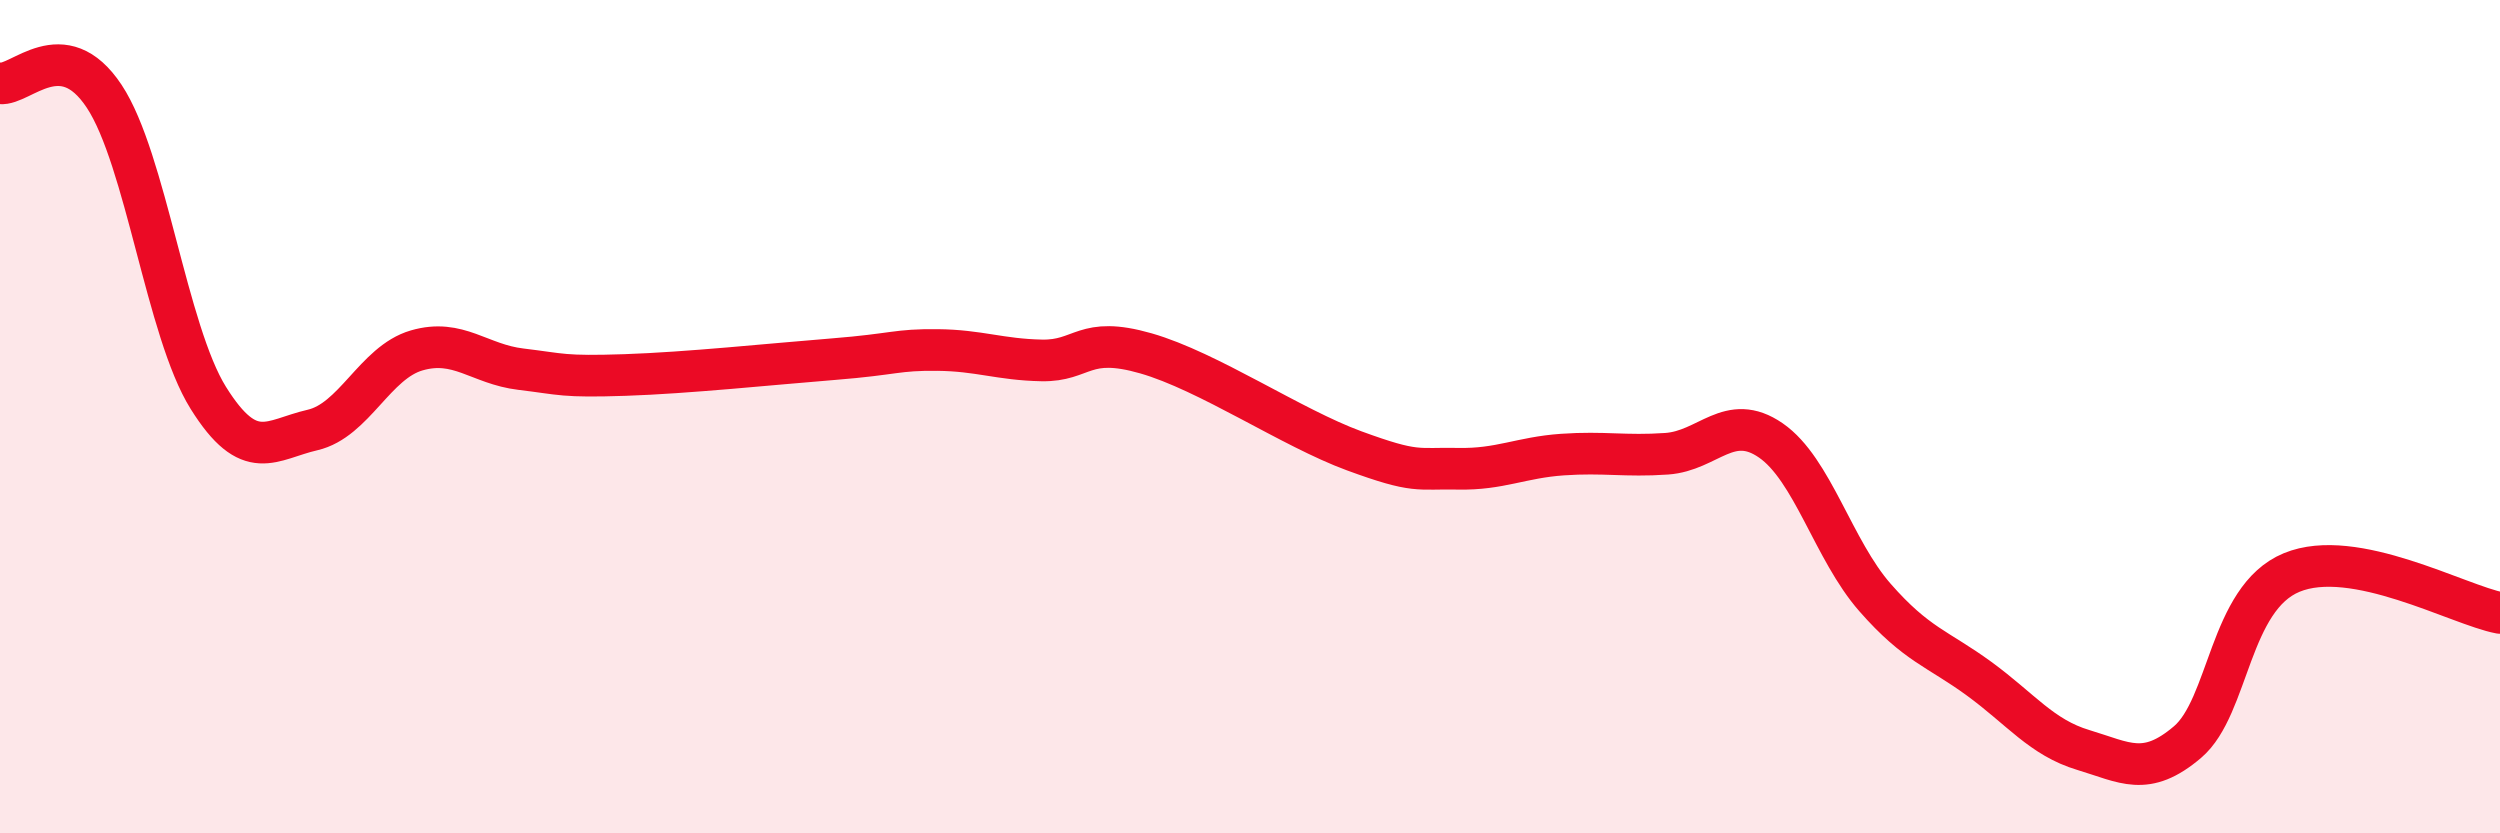
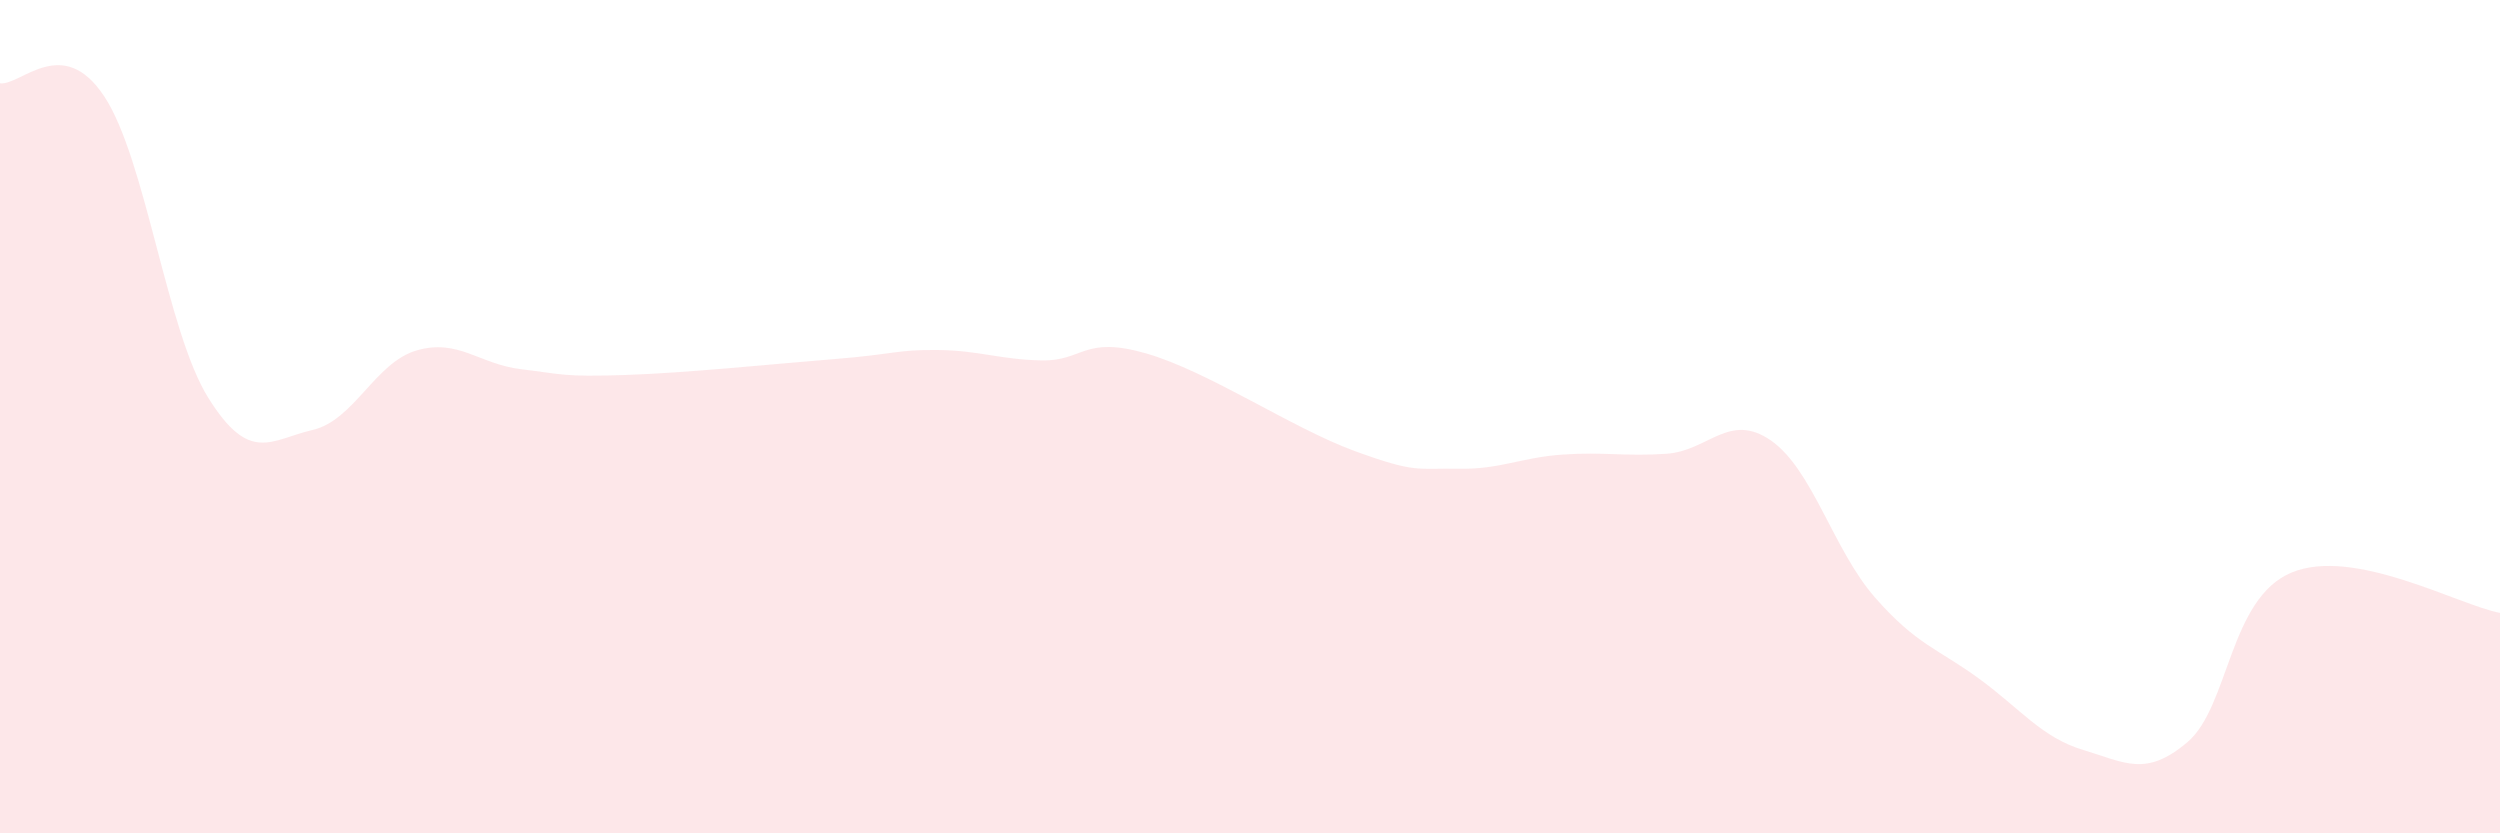
<svg xmlns="http://www.w3.org/2000/svg" width="60" height="20" viewBox="0 0 60 20">
  <path d="M 0,2 C 0.5,2.06 1.5,0.8 2.5,2.31 C 3.5,3.82 4,7.95 5,9.55 C 6,11.15 6.5,10.55 7.5,10.32 C 8.5,10.09 9,8.7 10,8.41 C 11,8.12 11.5,8.74 12.5,8.86 C 13.5,8.98 13.5,9.05 15,9 C 16.5,8.95 18.5,8.74 20,8.62 C 21.5,8.5 21.5,8.39 22.5,8.4 C 23.5,8.41 24,8.63 25,8.65 C 26,8.67 26,8.05 27.5,8.48 C 29,8.91 31,10.27 32.5,10.82 C 34,11.37 34,11.23 35,11.25 C 36,11.27 36.5,10.98 37.5,10.91 C 38.5,10.84 39,10.96 40,10.89 C 41,10.82 41.5,9.88 42.5,10.57 C 43.5,11.26 44,13.2 45,14.34 C 46,15.48 46.5,15.56 47.5,16.29 C 48.5,17.02 49,17.7 50,18 C 51,18.3 51.5,18.66 52.5,17.81 C 53.5,16.96 53.5,14.36 55,13.74 C 56.5,13.12 59,14.52 60,14.71L60 20L0 20Z" fill="#EB0A25" opacity="0.1" stroke-linecap="round" stroke-linejoin="round" />
-   <path d="M 0,2 C 0.5,2.06 1.5,0.8 2.5,2.31 C 3.5,3.82 4,7.95 5,9.55 C 6,11.15 6.5,10.55 7.5,10.32 C 8.5,10.09 9,8.7 10,8.41 C 11,8.12 11.5,8.74 12.5,8.86 C 13.5,8.98 13.5,9.05 15,9 C 16.5,8.95 18.5,8.74 20,8.62 C 21.5,8.5 21.5,8.39 22.5,8.4 C 23.5,8.41 24,8.63 25,8.65 C 26,8.67 26,8.05 27.5,8.48 C 29,8.91 31,10.27 32.5,10.82 C 34,11.37 34,11.23 35,11.25 C 36,11.27 36.5,10.98 37.5,10.91 C 38.5,10.84 39,10.96 40,10.89 C 41,10.82 41.5,9.88 42.5,10.57 C 43.5,11.26 44,13.2 45,14.34 C 46,15.48 46.5,15.56 47.5,16.29 C 48.5,17.02 49,17.7 50,18 C 51,18.3 51.5,18.66 52.5,17.81 C 53.5,16.96 53.5,14.36 55,13.74 C 56.5,13.12 59,14.52 60,14.71" stroke="#EB0A25" stroke-width="1" fill="none" stroke-linecap="round" stroke-linejoin="round" />
</svg>